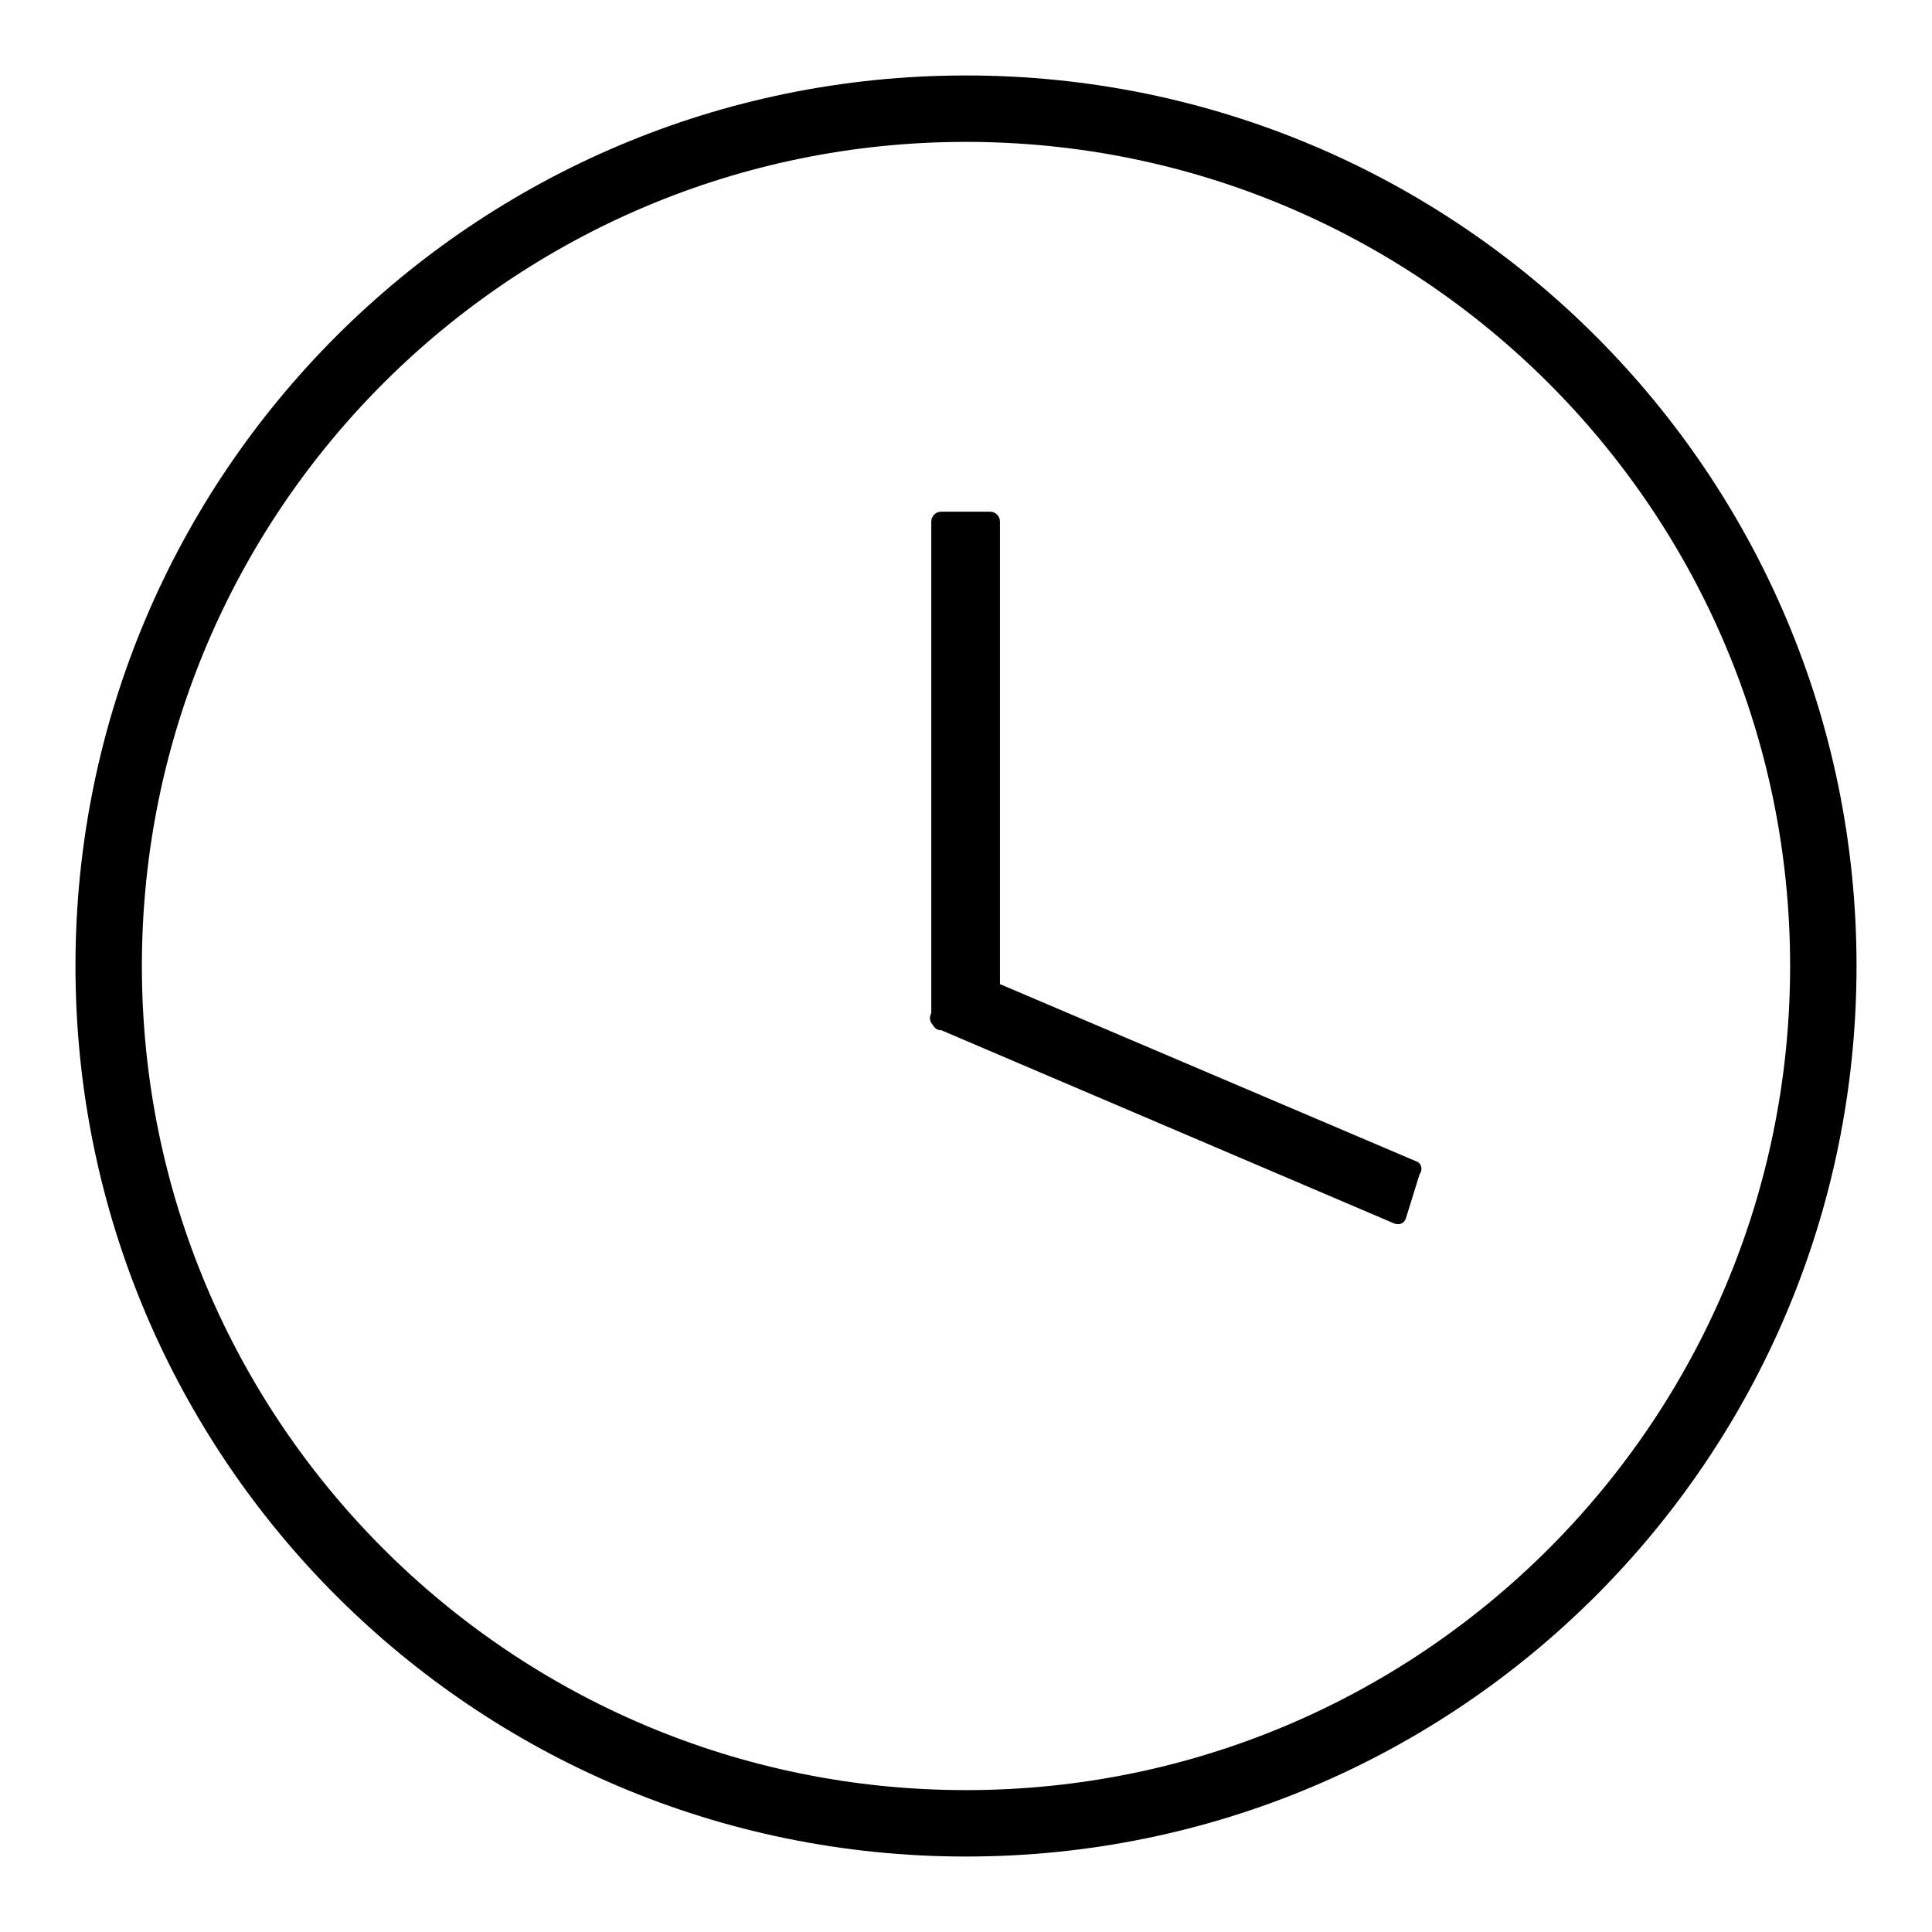
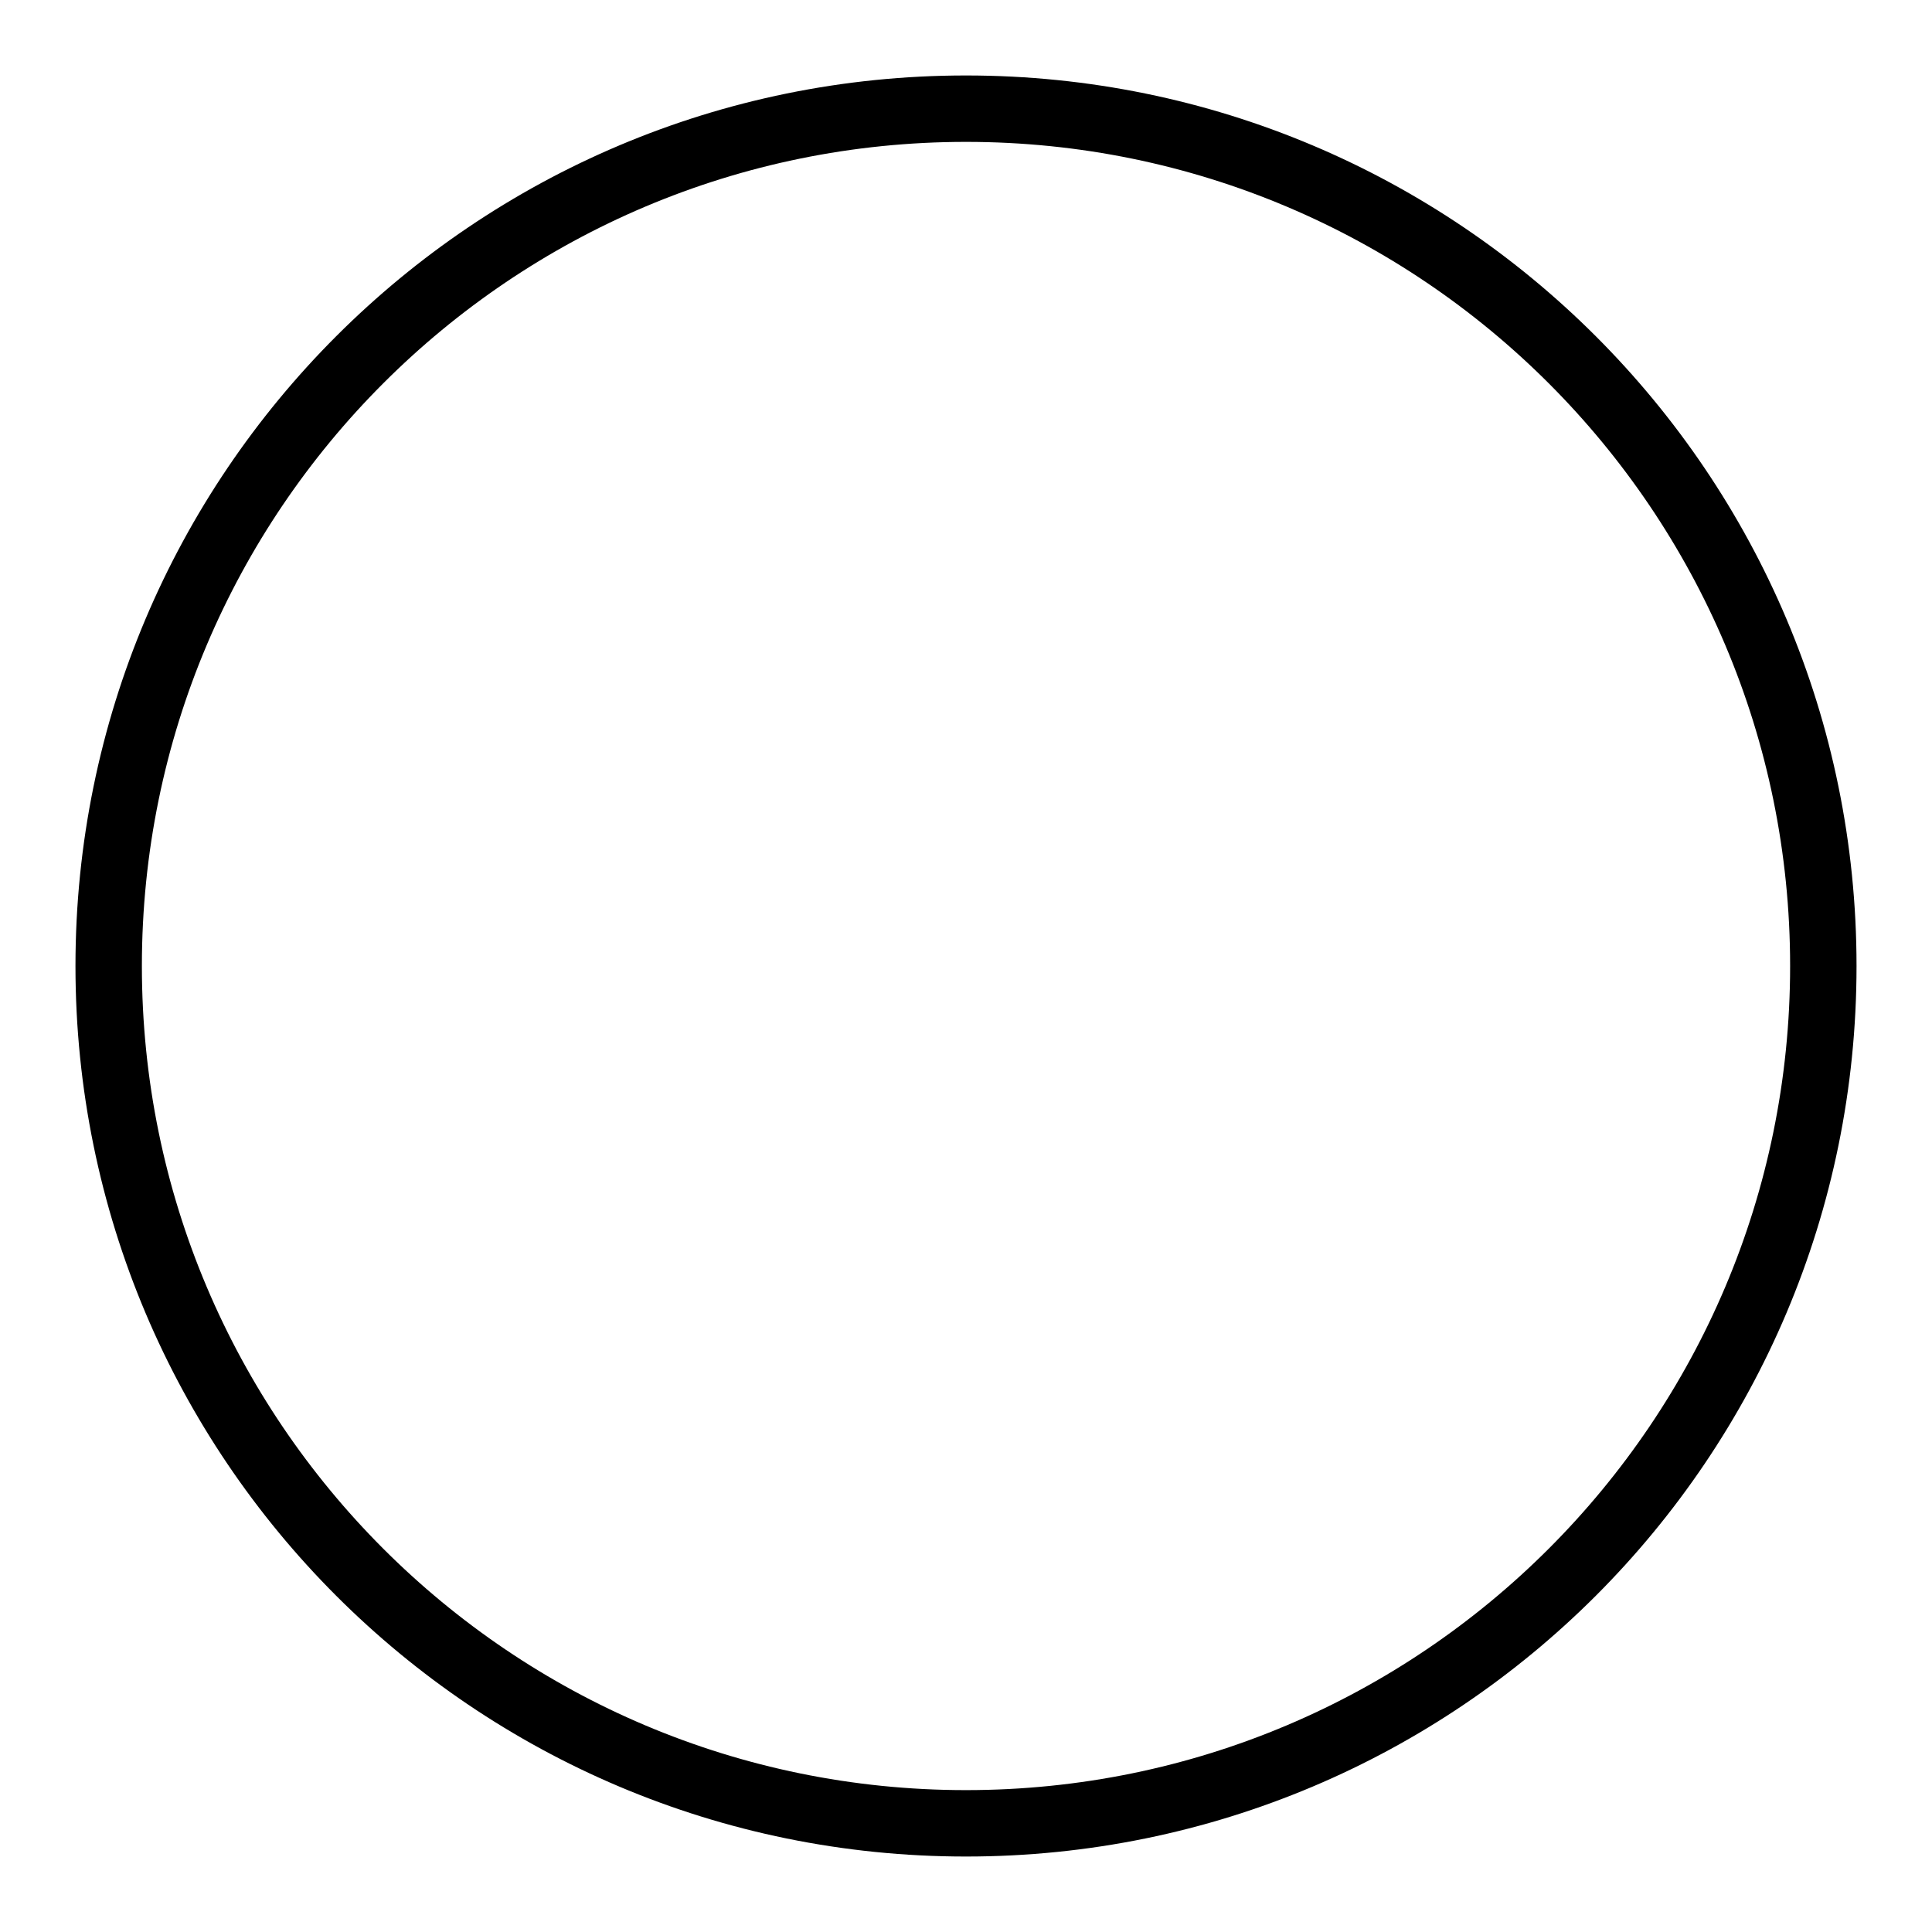
<svg xmlns="http://www.w3.org/2000/svg" version="1.1" x="0px" y="0px" viewBox="0 0 256 256" enable-background="new 0 0 256 256" xml:space="preserve">
  <g>
    <g>
      <path fill="#000000" d="M128,10C62.8,10,10,62.8,10,128c0,65.2,52.8,118,118,118c65.2,0,118-52.8,118-118C246,62.8,193.2,10,128,10z M128,237.2c-60.3,0-109.2-48.9-109.2-109.2C18.8,67.7,67.7,18.8,128,18.8c60.3,0,109.2,48.9,109.2,109.2S188.3,237.2,128,237.2z" />
-       <path fill="#000000" d="M187.7,153.9l-55.2-23.5V69.1c0-0.7-0.6-1.3-1.3-1.3h-6.5c-0.7,0-1.3,0.6-1.3,1.3v65.1l-0.1,0.3c-0.2,0.5,0,1,0.3,1.3c0.2,0.4,0.6,0.7,1,0.7h0.1l60,25.6c0.7,0.3,1.4,0,1.6-0.7l1.8-5.8C188.6,154.9,188.3,154.1,187.7,153.9z" />
    </g>
  </g>
</svg>